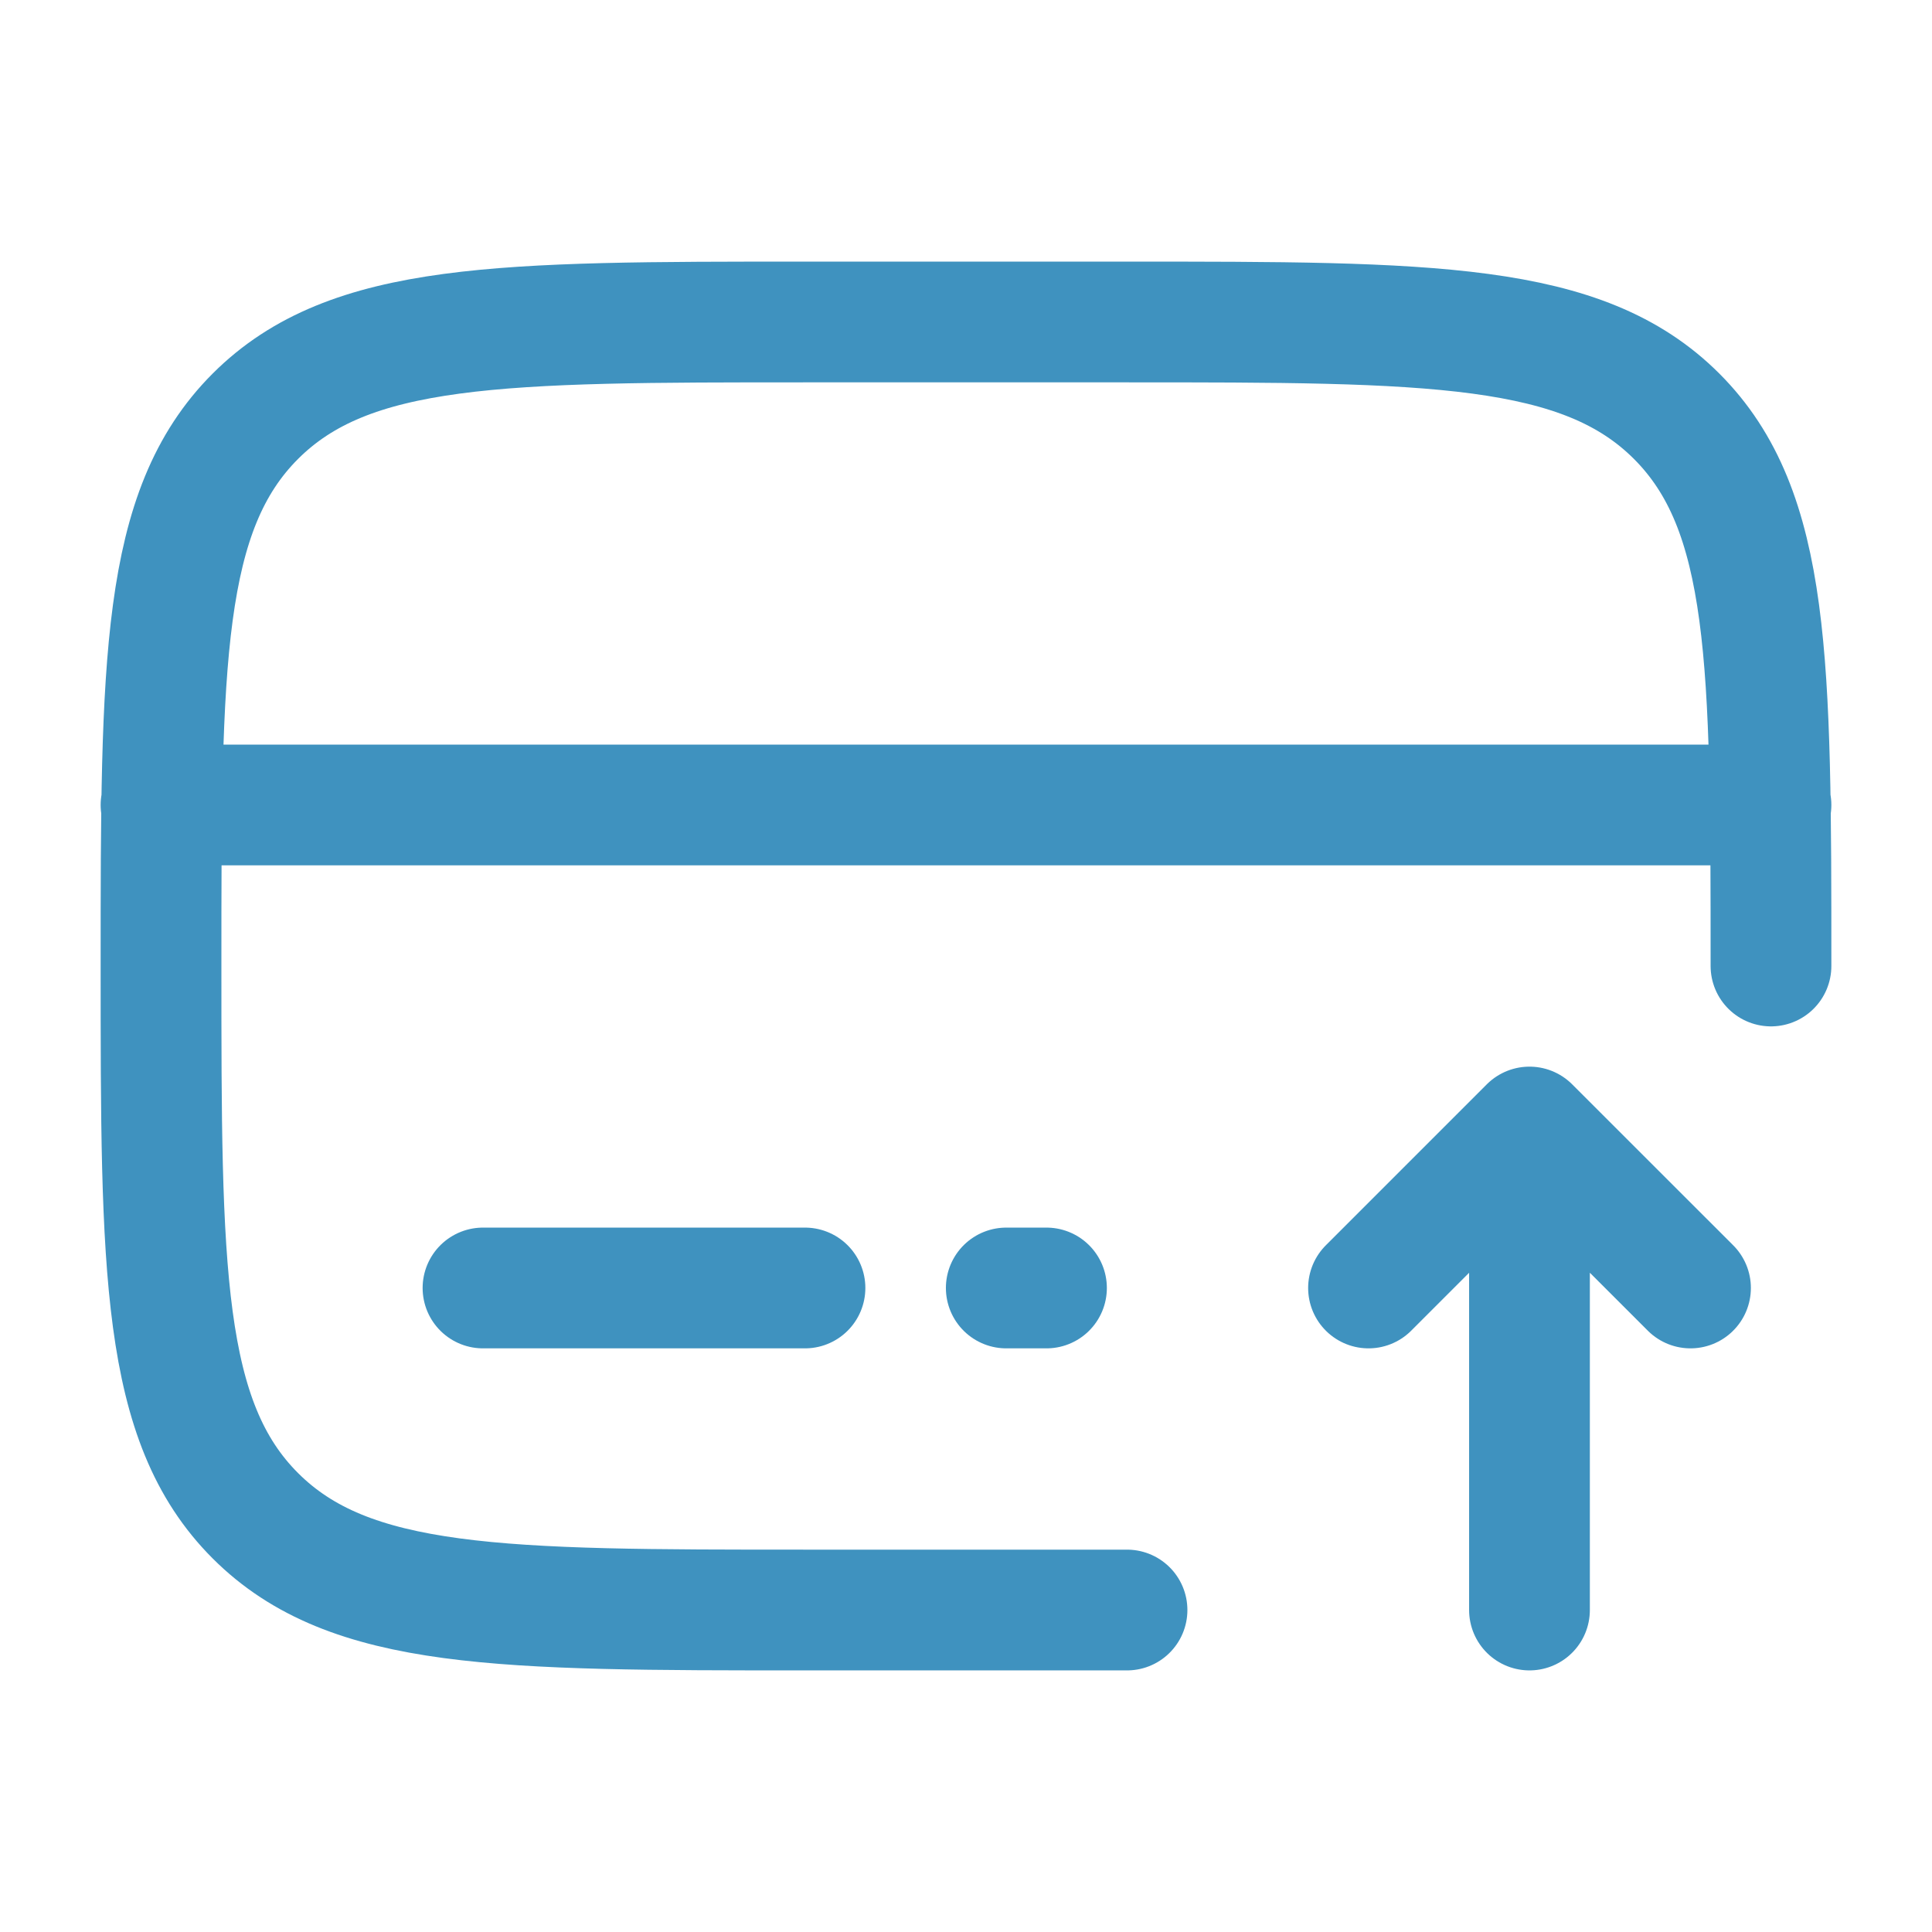
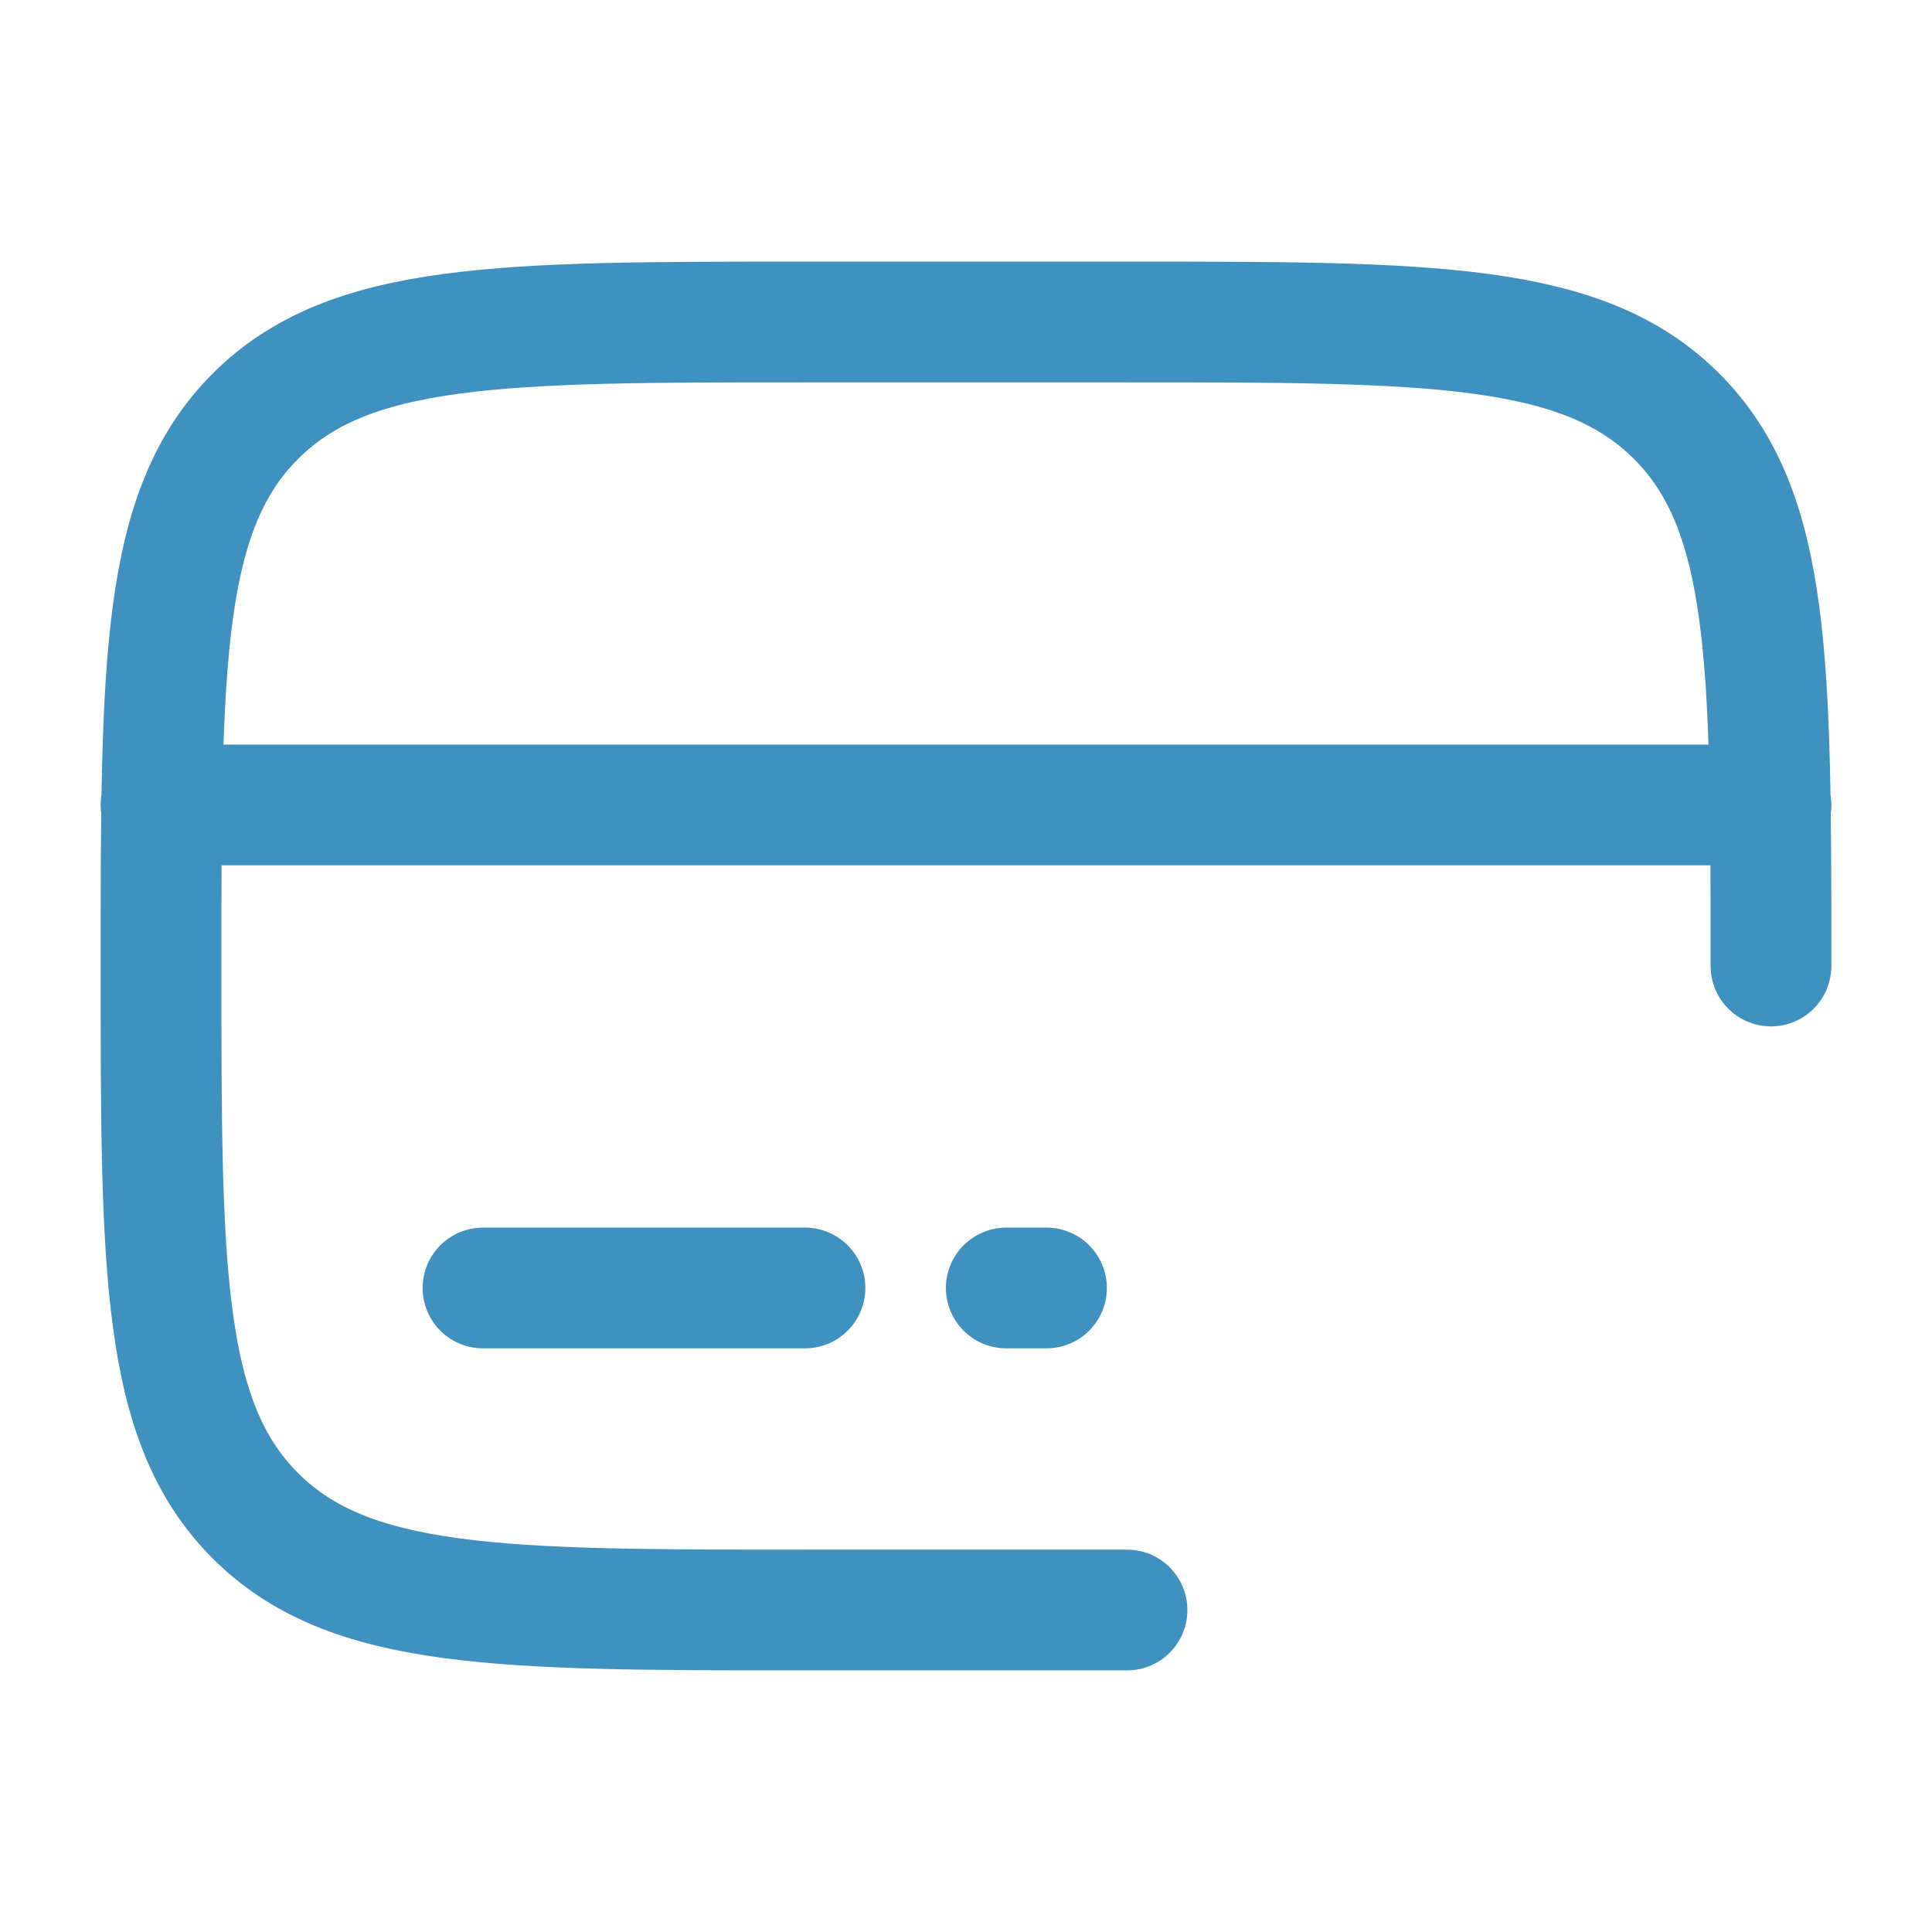
<svg xmlns="http://www.w3.org/2000/svg" width="32" height="32" viewBox="0 0 32 32" fill="none">
-   <path d="M25.333 26.667v-8m0 0L28 21.333m-2.667-2.666l-2.666 2.666" stroke="#3F92BF" stroke-width="2" stroke-linecap="round" stroke-linejoin="round" />
  <path d="M29.333 16c0-5.028 0-7.542-1.562-9.105-1.562-1.562-4.076-1.562-9.104-1.562h-5.334c-5.028 0-7.542 0-9.104 1.562C2.667 8.458 2.667 10.972 2.667 16c0 5.028 0 7.543 1.562 9.105 1.562 1.562 4.076 1.562 9.104 1.562h5.334m-5.334-5.334H8m9.333 0h-.666m-14-8h26.666" stroke="#3F92BF" stroke-width="2" stroke-linecap="round" />
</svg>